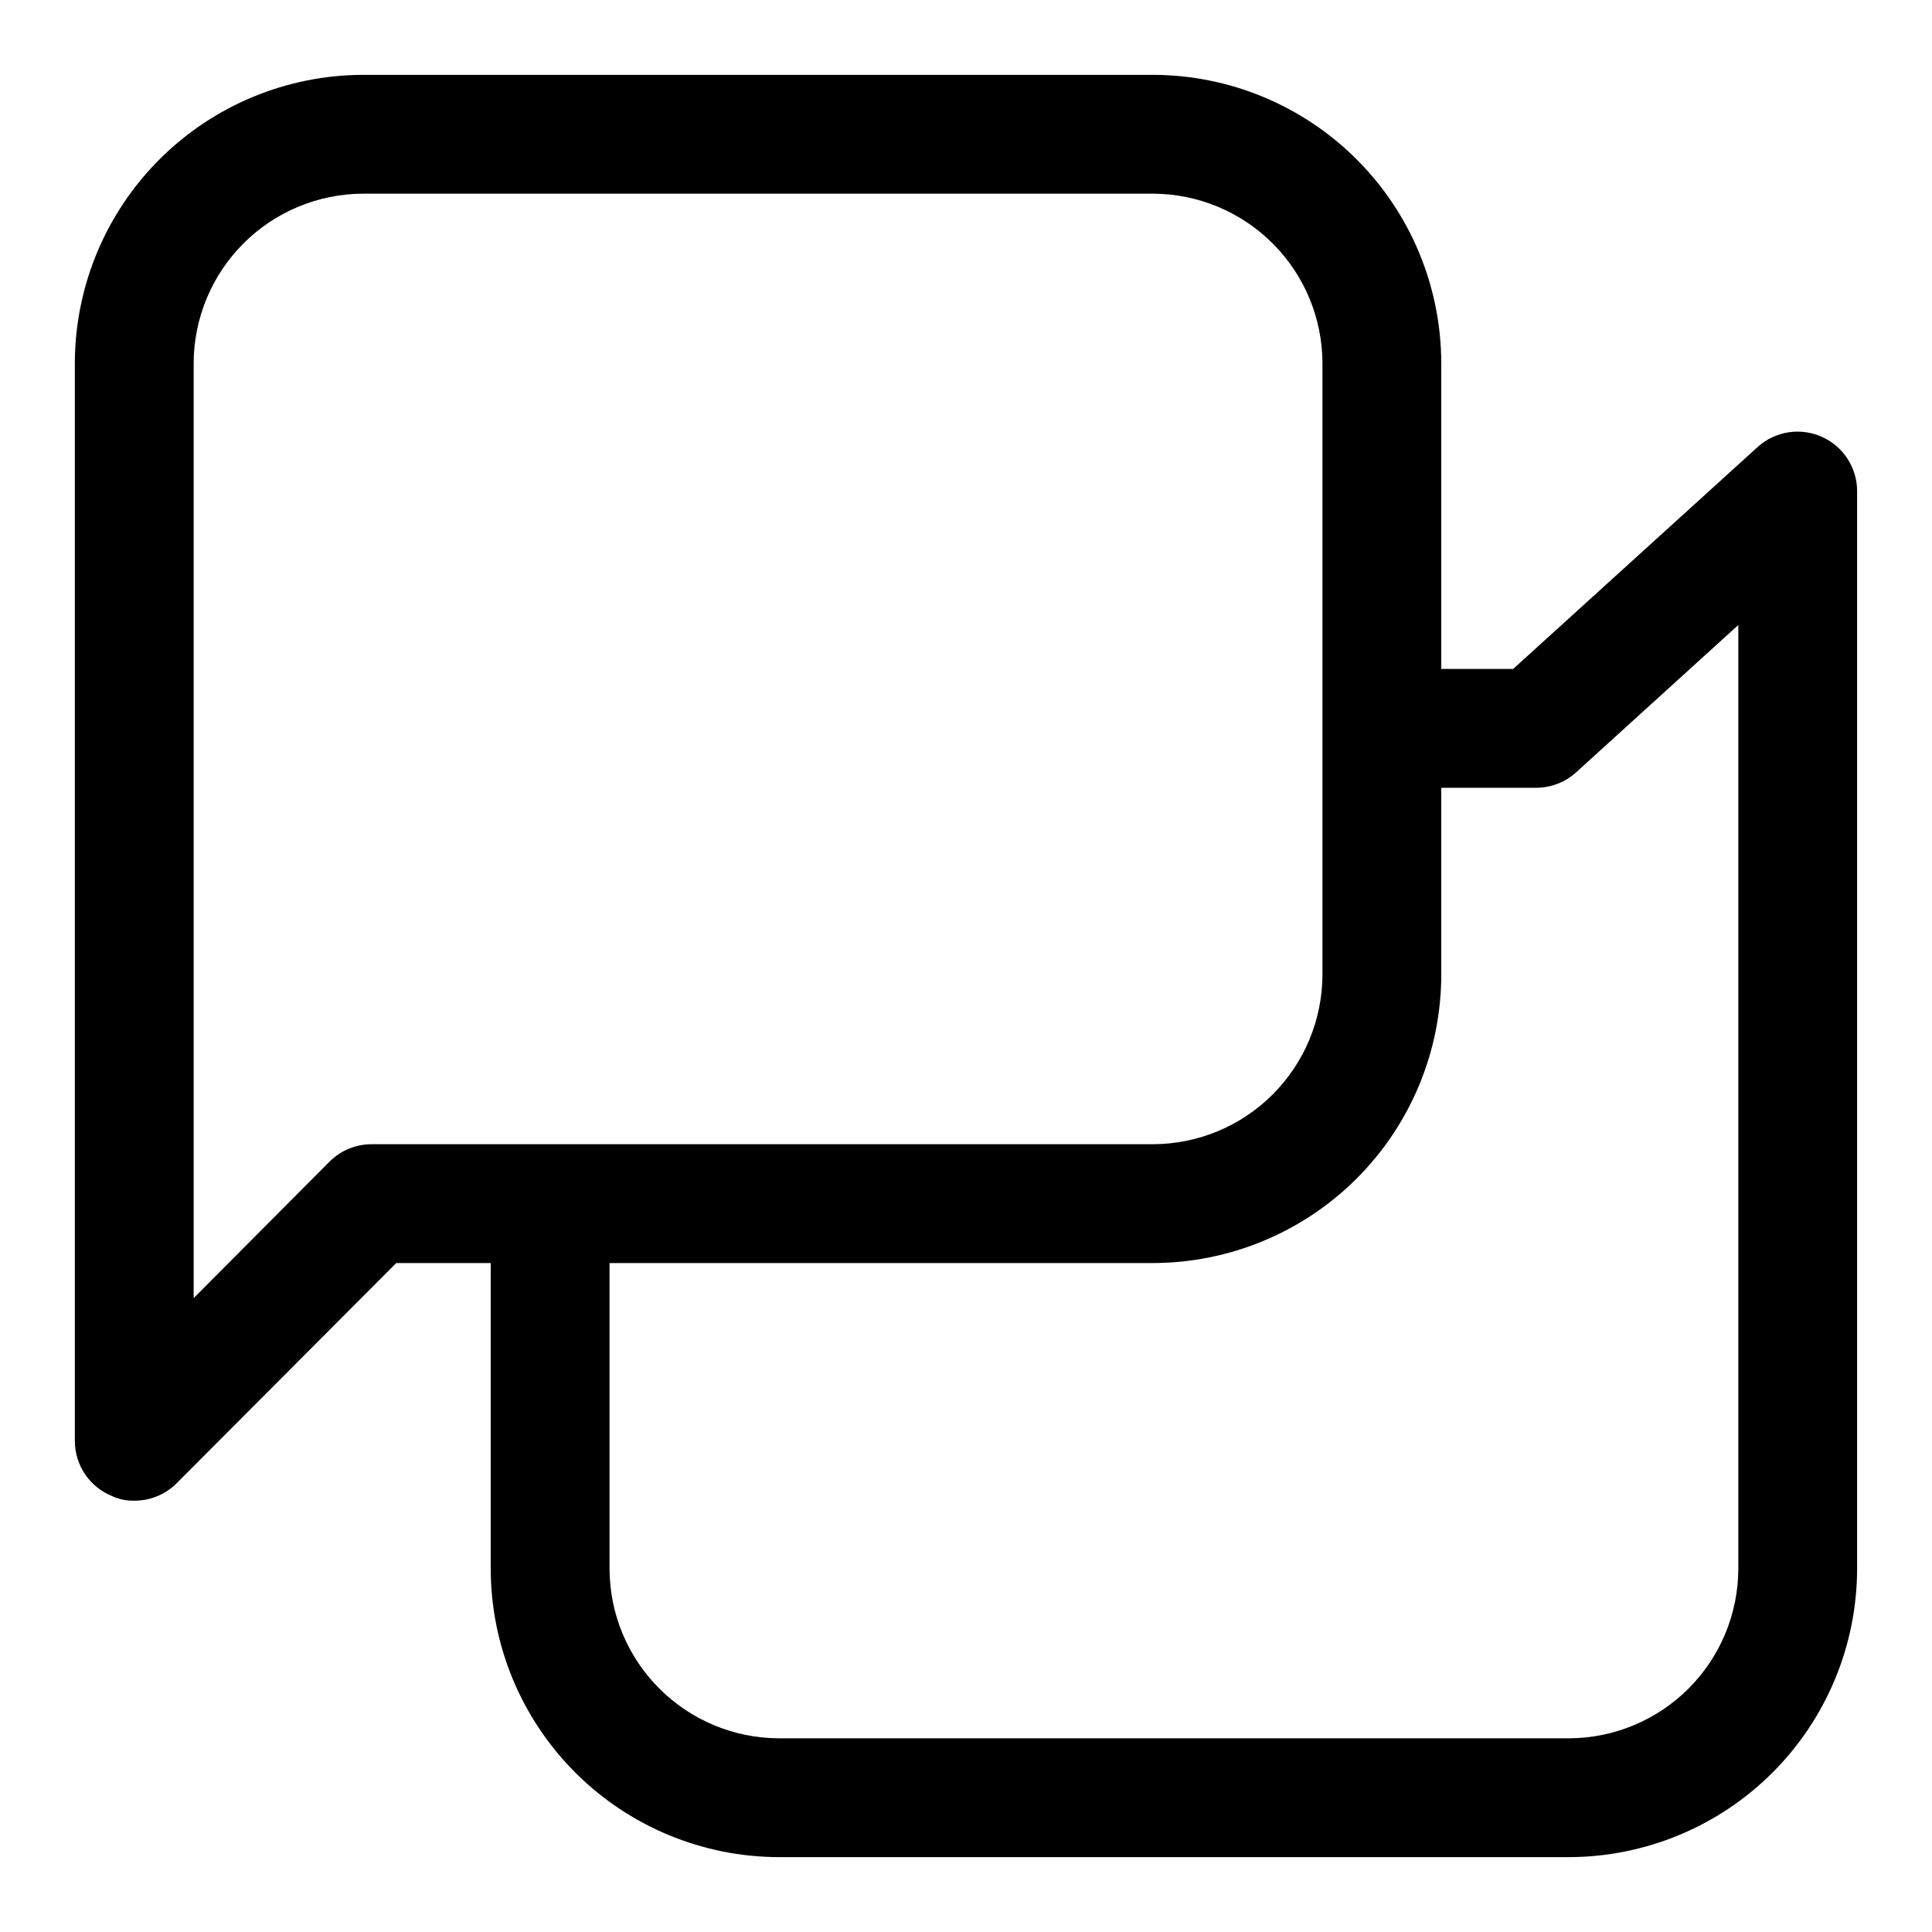
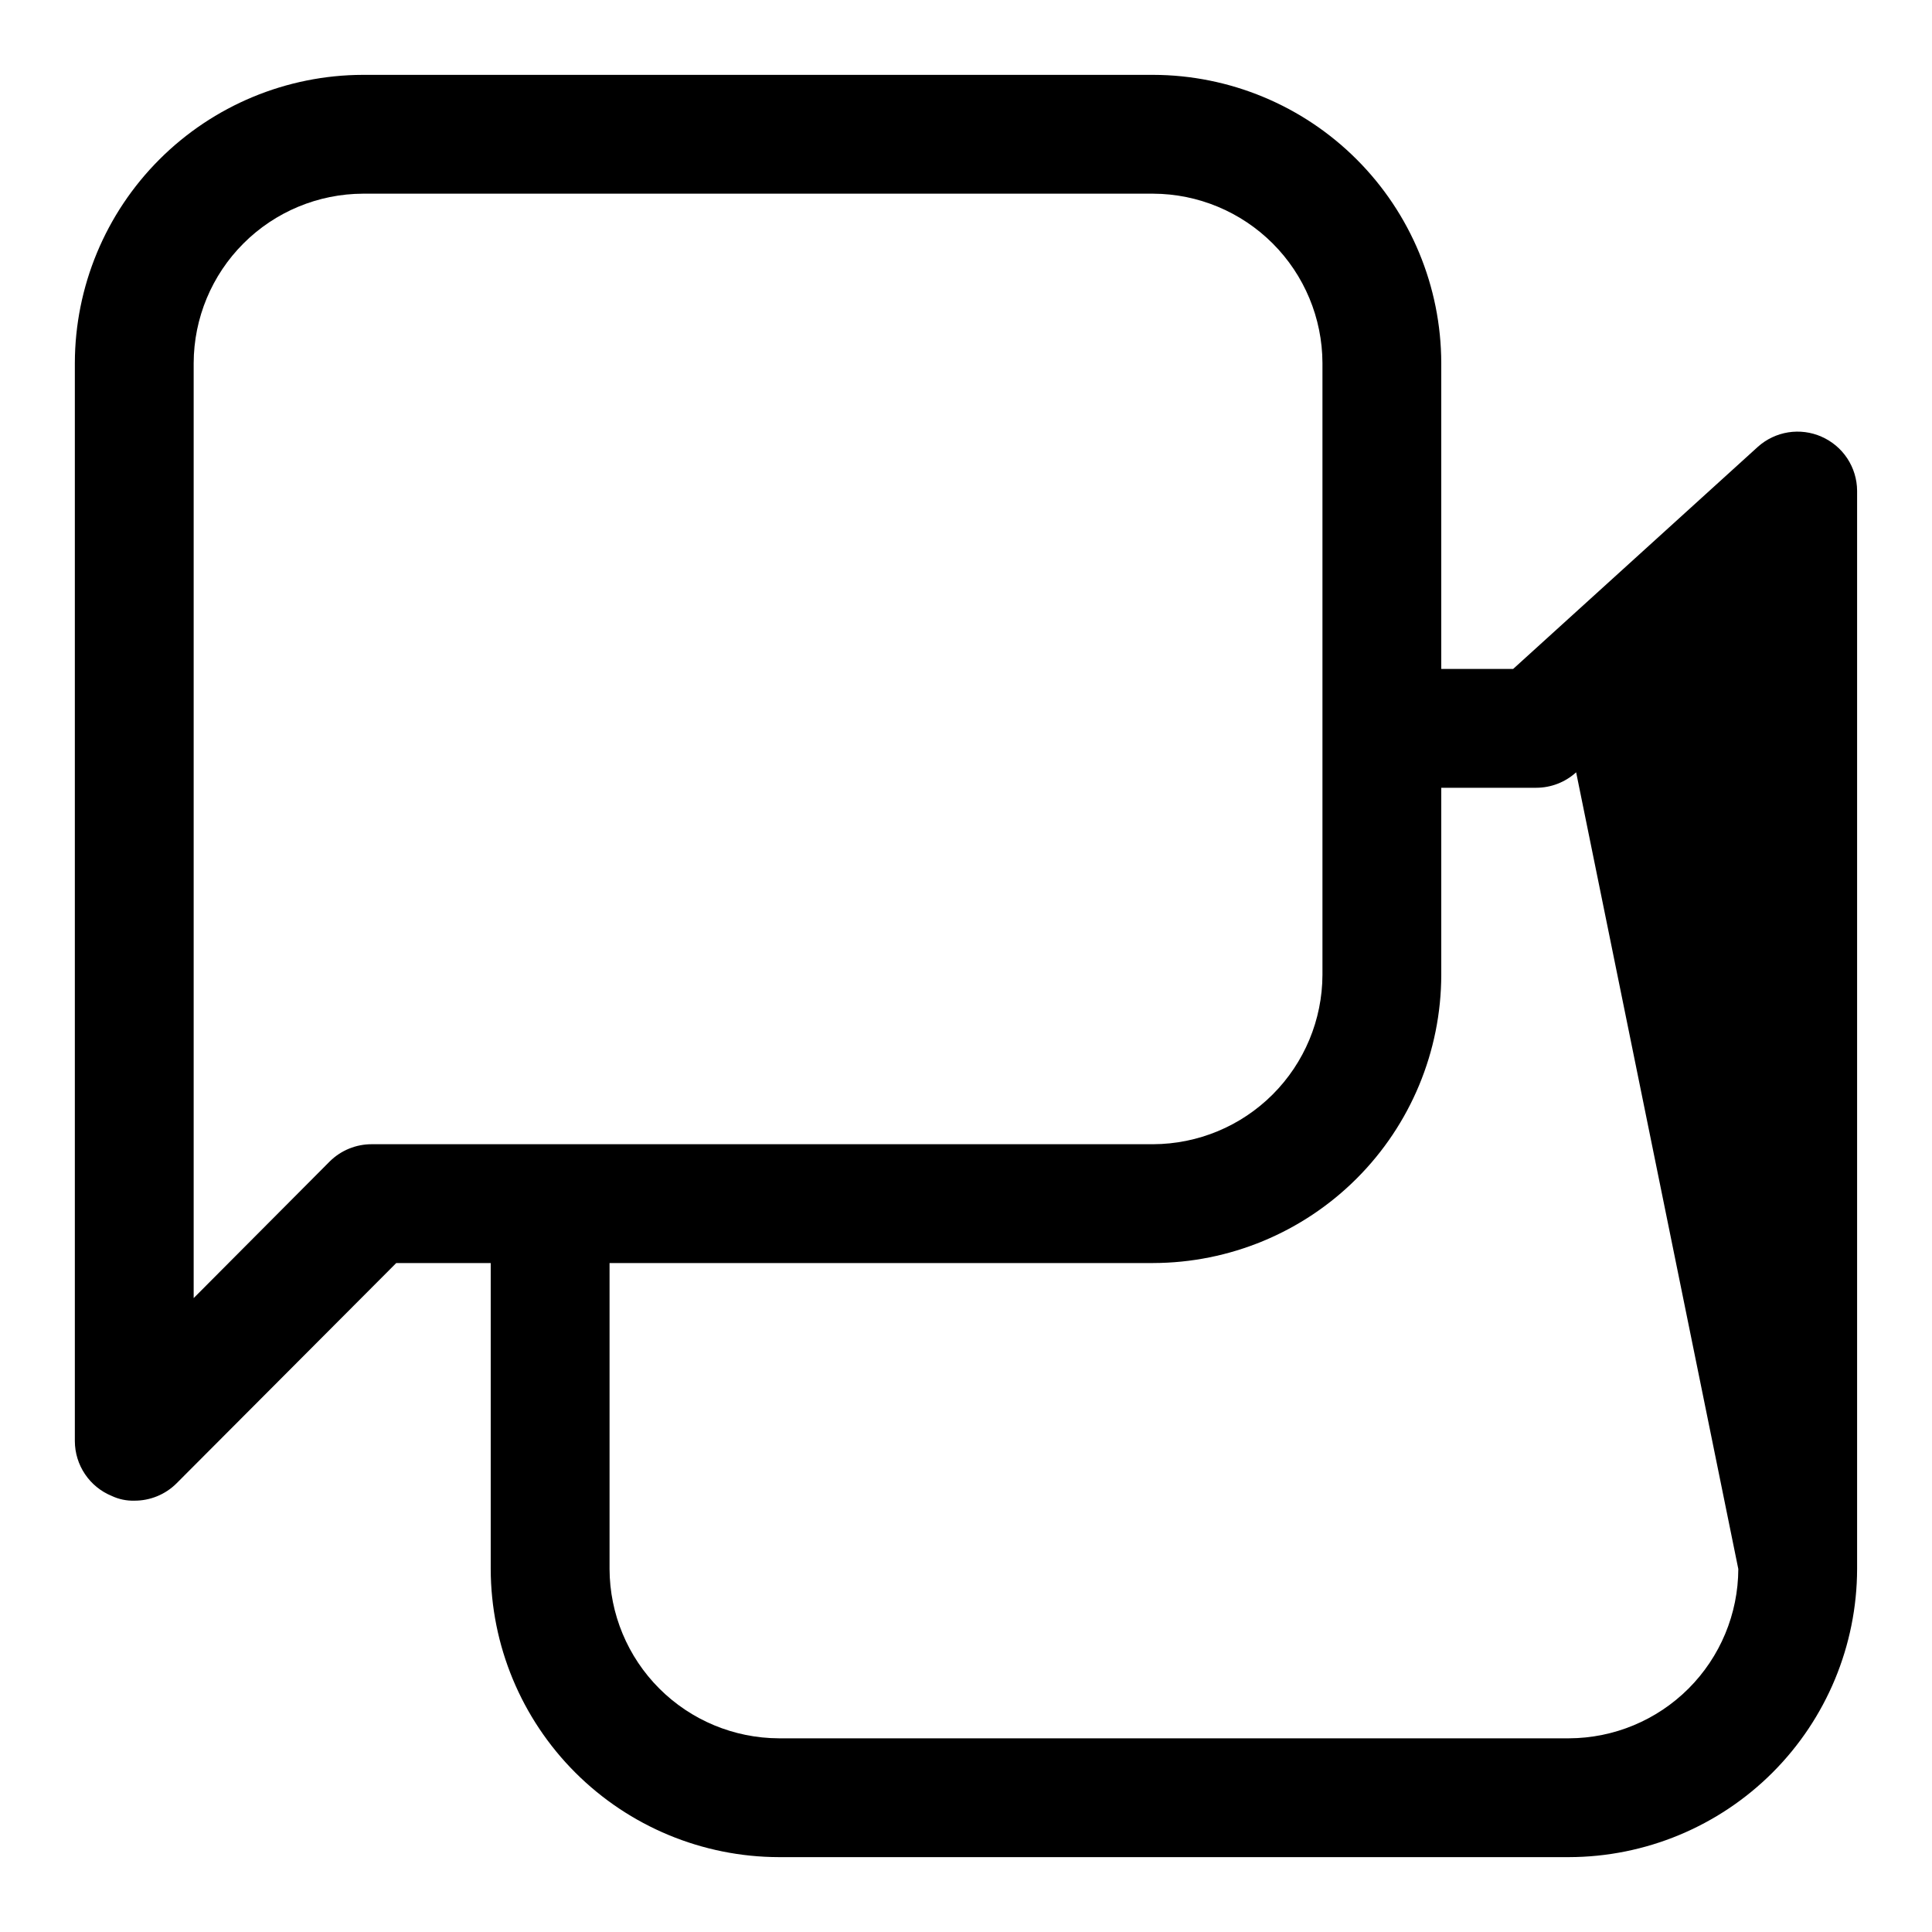
<svg xmlns="http://www.w3.org/2000/svg" fill="#000000" width="800px" height="800px" version="1.1" viewBox="144 144 512 512">
-   <path d="m626.71 259.72c-2.766-1.219-5.828-1.613-8.816-1.141-2.984 0.477-5.773 1.801-8.027 3.816l-64.867 58.883h-19.051v-81.082c-0.039-20.238-8.098-39.637-22.41-53.945-14.309-14.312-33.707-22.371-53.945-22.414h-209.4c-20.238 0.043-39.637 8.102-53.945 22.414-14.312 14.309-22.371 33.707-22.414 53.945v285.75c0.016 3.109 0.953 6.144 2.691 8.723 1.734 2.578 4.195 4.582 7.07 5.762 1.871 0.883 3.918 1.316 5.984 1.262 4.184 0.023 8.207-1.617 11.18-4.566l58.25-58.41h25.035v81.082c0.039 20.238 8.098 39.637 22.41 53.949 14.312 14.309 33.707 22.367 53.949 22.41h209.39c20.238-0.043 39.637-8.102 53.949-22.41 14.309-14.312 22.367-33.711 22.41-53.949v-285.75c-0.02-3.047-0.922-6.019-2.602-8.566-1.676-2.543-4.055-4.543-6.848-5.762zm-384.15 187.51c-4.184-0.023-8.207 1.617-11.18 4.566l-36.055 36.211v-247.81c0.043-11.887 4.785-23.277 13.191-31.68 8.402-8.406 19.793-13.148 31.68-13.191h209.4c11.887 0.043 23.273 4.785 31.68 13.191 8.406 8.402 13.148 19.793 13.188 31.68v162.16c-0.039 11.887-4.781 23.277-13.188 31.684s-19.793 13.145-31.68 13.188zm362.11 112.57c-0.043 11.887-4.781 23.277-13.188 31.684s-19.797 13.145-31.684 13.188h-209.39c-11.891-0.043-23.277-4.781-31.684-13.188s-13.148-19.797-13.188-31.684v-81.082h144.06c20.238-0.043 39.637-8.102 53.945-22.41 14.312-14.312 22.371-33.711 22.41-53.949v-49.594h25.191c3.902-0.008 7.66-1.469 10.551-4.094l42.98-39.043z" />
+   <path d="m626.71 259.72c-2.766-1.219-5.828-1.613-8.816-1.141-2.984 0.477-5.773 1.801-8.027 3.816l-64.867 58.883h-19.051v-81.082c-0.039-20.238-8.098-39.637-22.41-53.945-14.309-14.312-33.707-22.371-53.945-22.414h-209.4c-20.238 0.043-39.637 8.102-53.945 22.414-14.312 14.309-22.371 33.707-22.414 53.945v285.75c0.016 3.109 0.953 6.144 2.691 8.723 1.734 2.578 4.195 4.582 7.07 5.762 1.871 0.883 3.918 1.316 5.984 1.262 4.184 0.023 8.207-1.617 11.18-4.566l58.25-58.41h25.035v81.082c0.039 20.238 8.098 39.637 22.41 53.949 14.312 14.309 33.707 22.367 53.949 22.41h209.39c20.238-0.043 39.637-8.102 53.949-22.41 14.309-14.312 22.367-33.711 22.41-53.949v-285.75c-0.02-3.047-0.922-6.019-2.602-8.566-1.676-2.543-4.055-4.543-6.848-5.762zm-384.15 187.51c-4.184-0.023-8.207 1.617-11.18 4.566l-36.055 36.211v-247.81c0.043-11.887 4.785-23.277 13.191-31.68 8.402-8.406 19.793-13.148 31.68-13.191h209.4c11.887 0.043 23.273 4.785 31.68 13.191 8.406 8.402 13.148 19.793 13.188 31.68v162.16c-0.039 11.887-4.781 23.277-13.188 31.684s-19.793 13.145-31.68 13.188zm362.11 112.57c-0.043 11.887-4.781 23.277-13.188 31.684s-19.797 13.145-31.684 13.188h-209.39c-11.891-0.043-23.277-4.781-31.684-13.188s-13.148-19.797-13.188-31.684v-81.082h144.06c20.238-0.043 39.637-8.102 53.945-22.41 14.312-14.312 22.371-33.711 22.41-53.949v-49.594h25.191c3.902-0.008 7.66-1.469 10.551-4.094z" />
</svg>